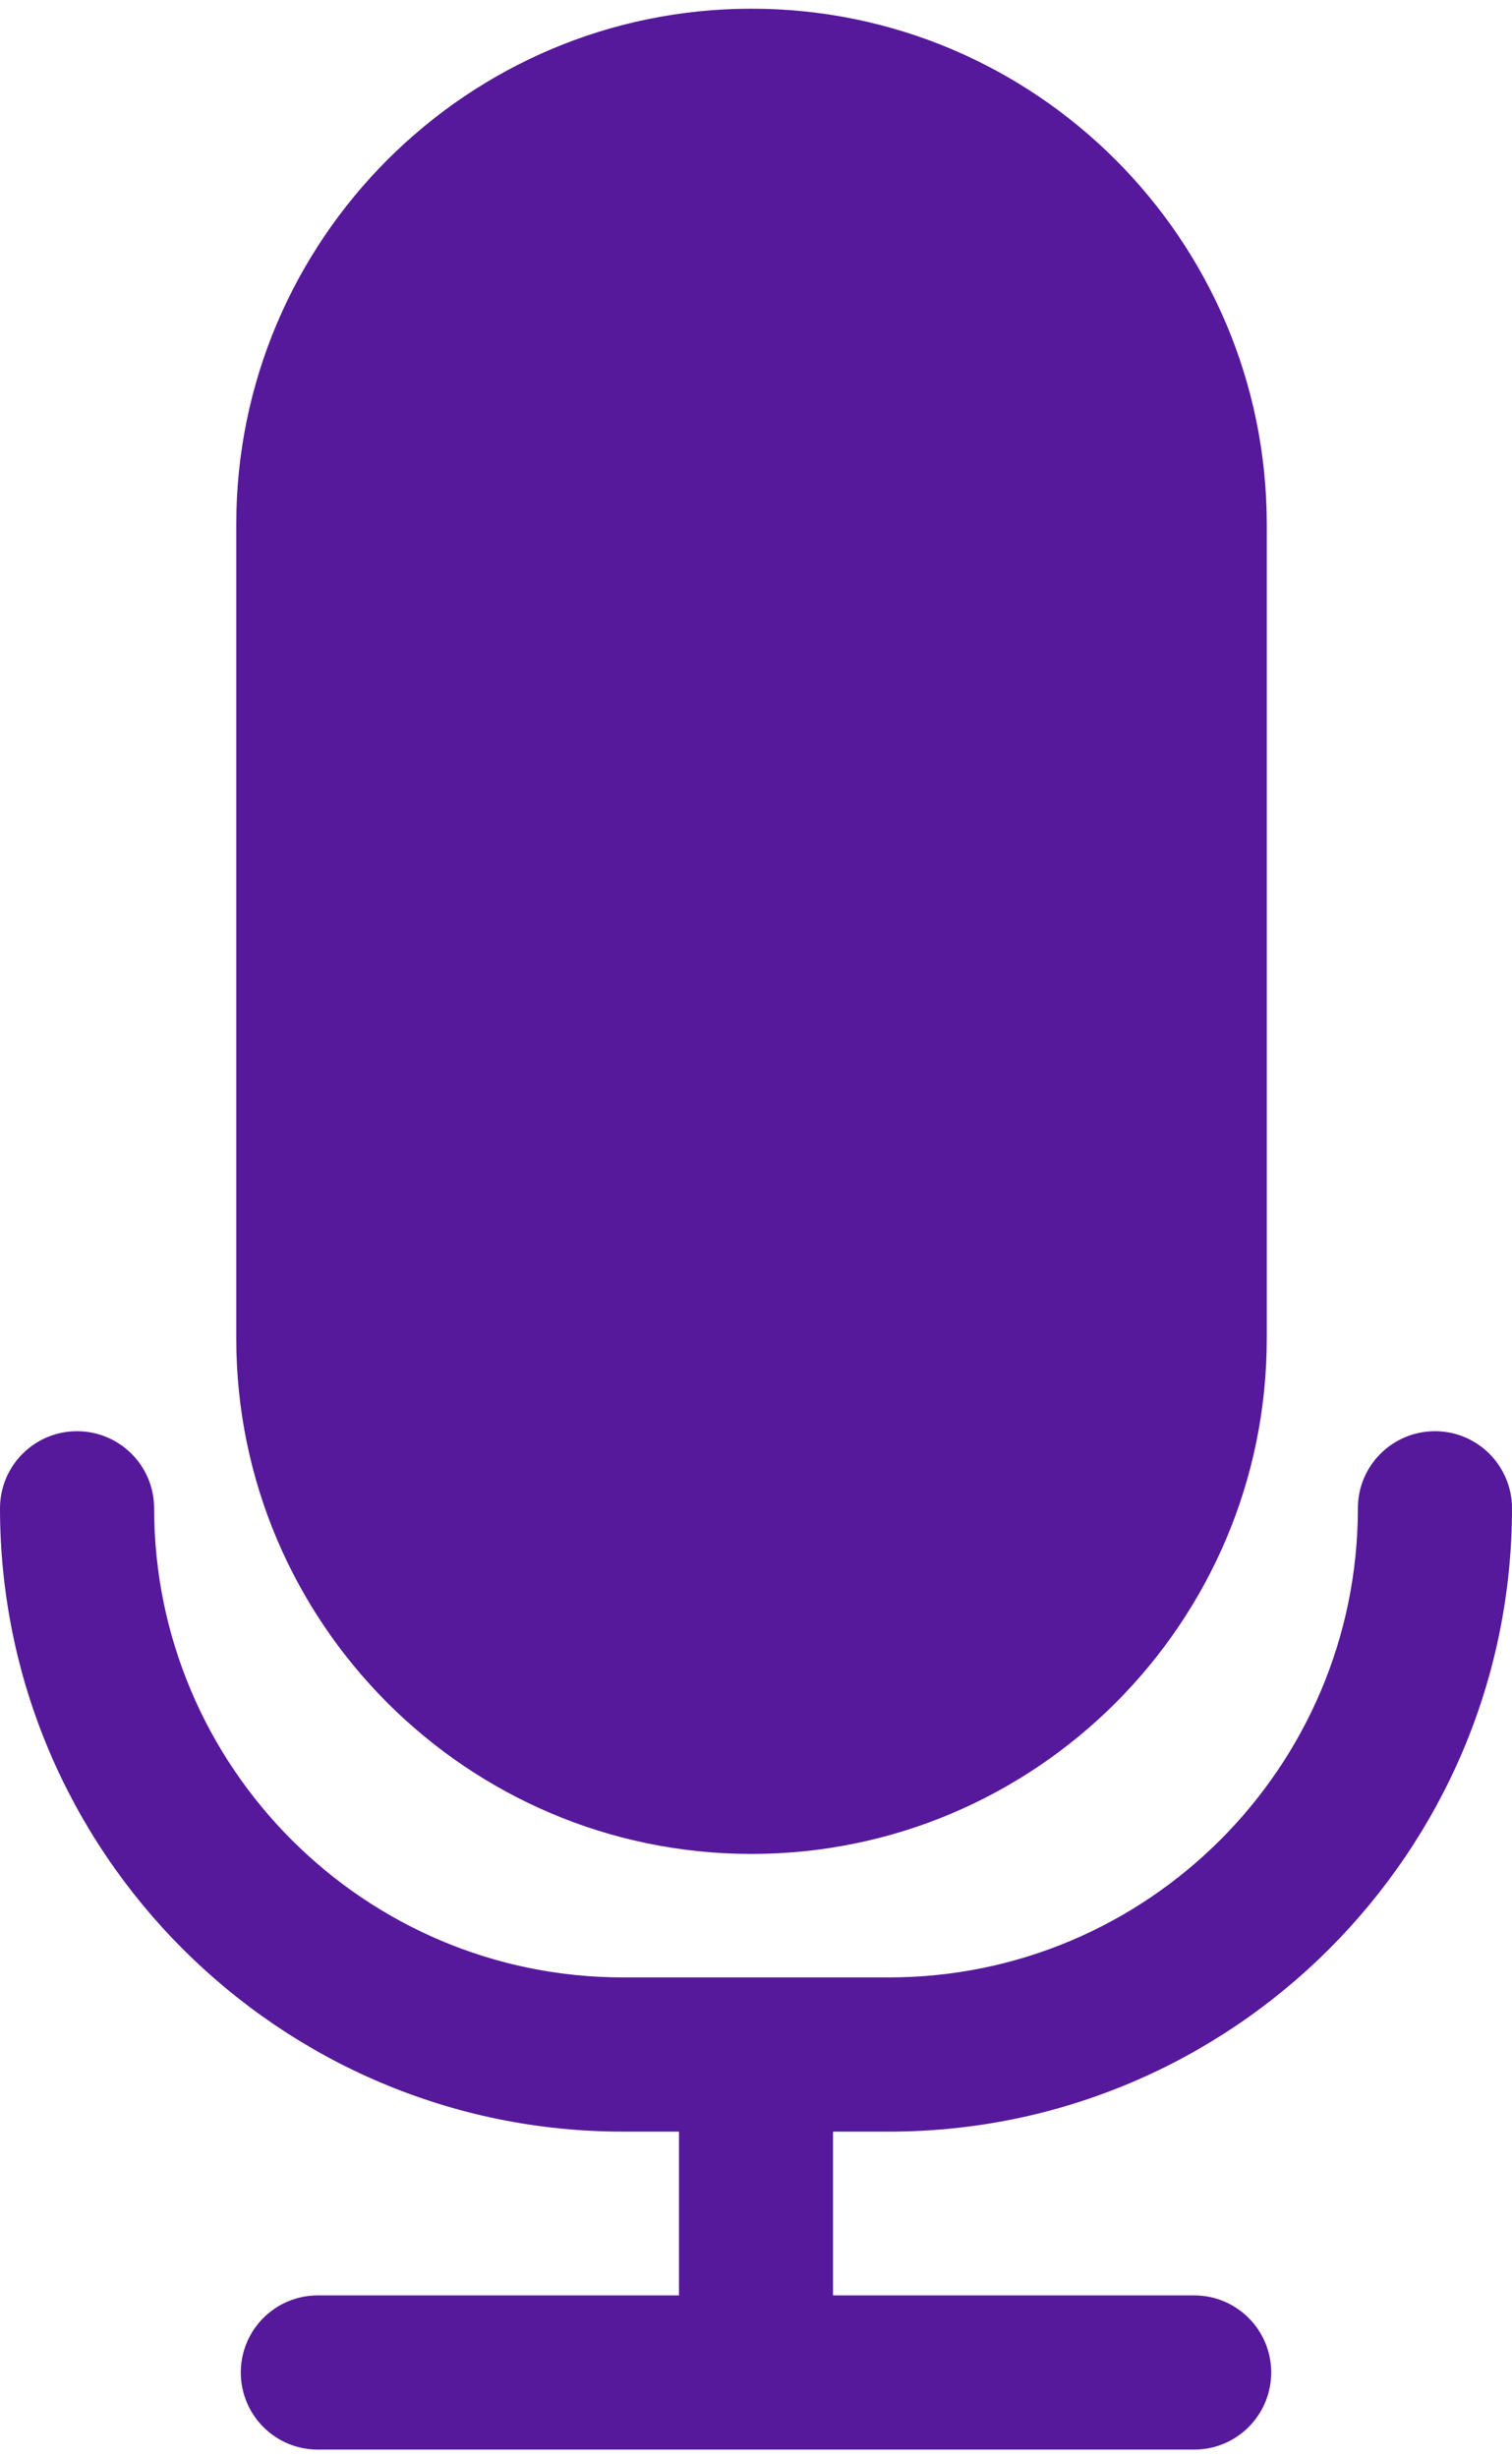
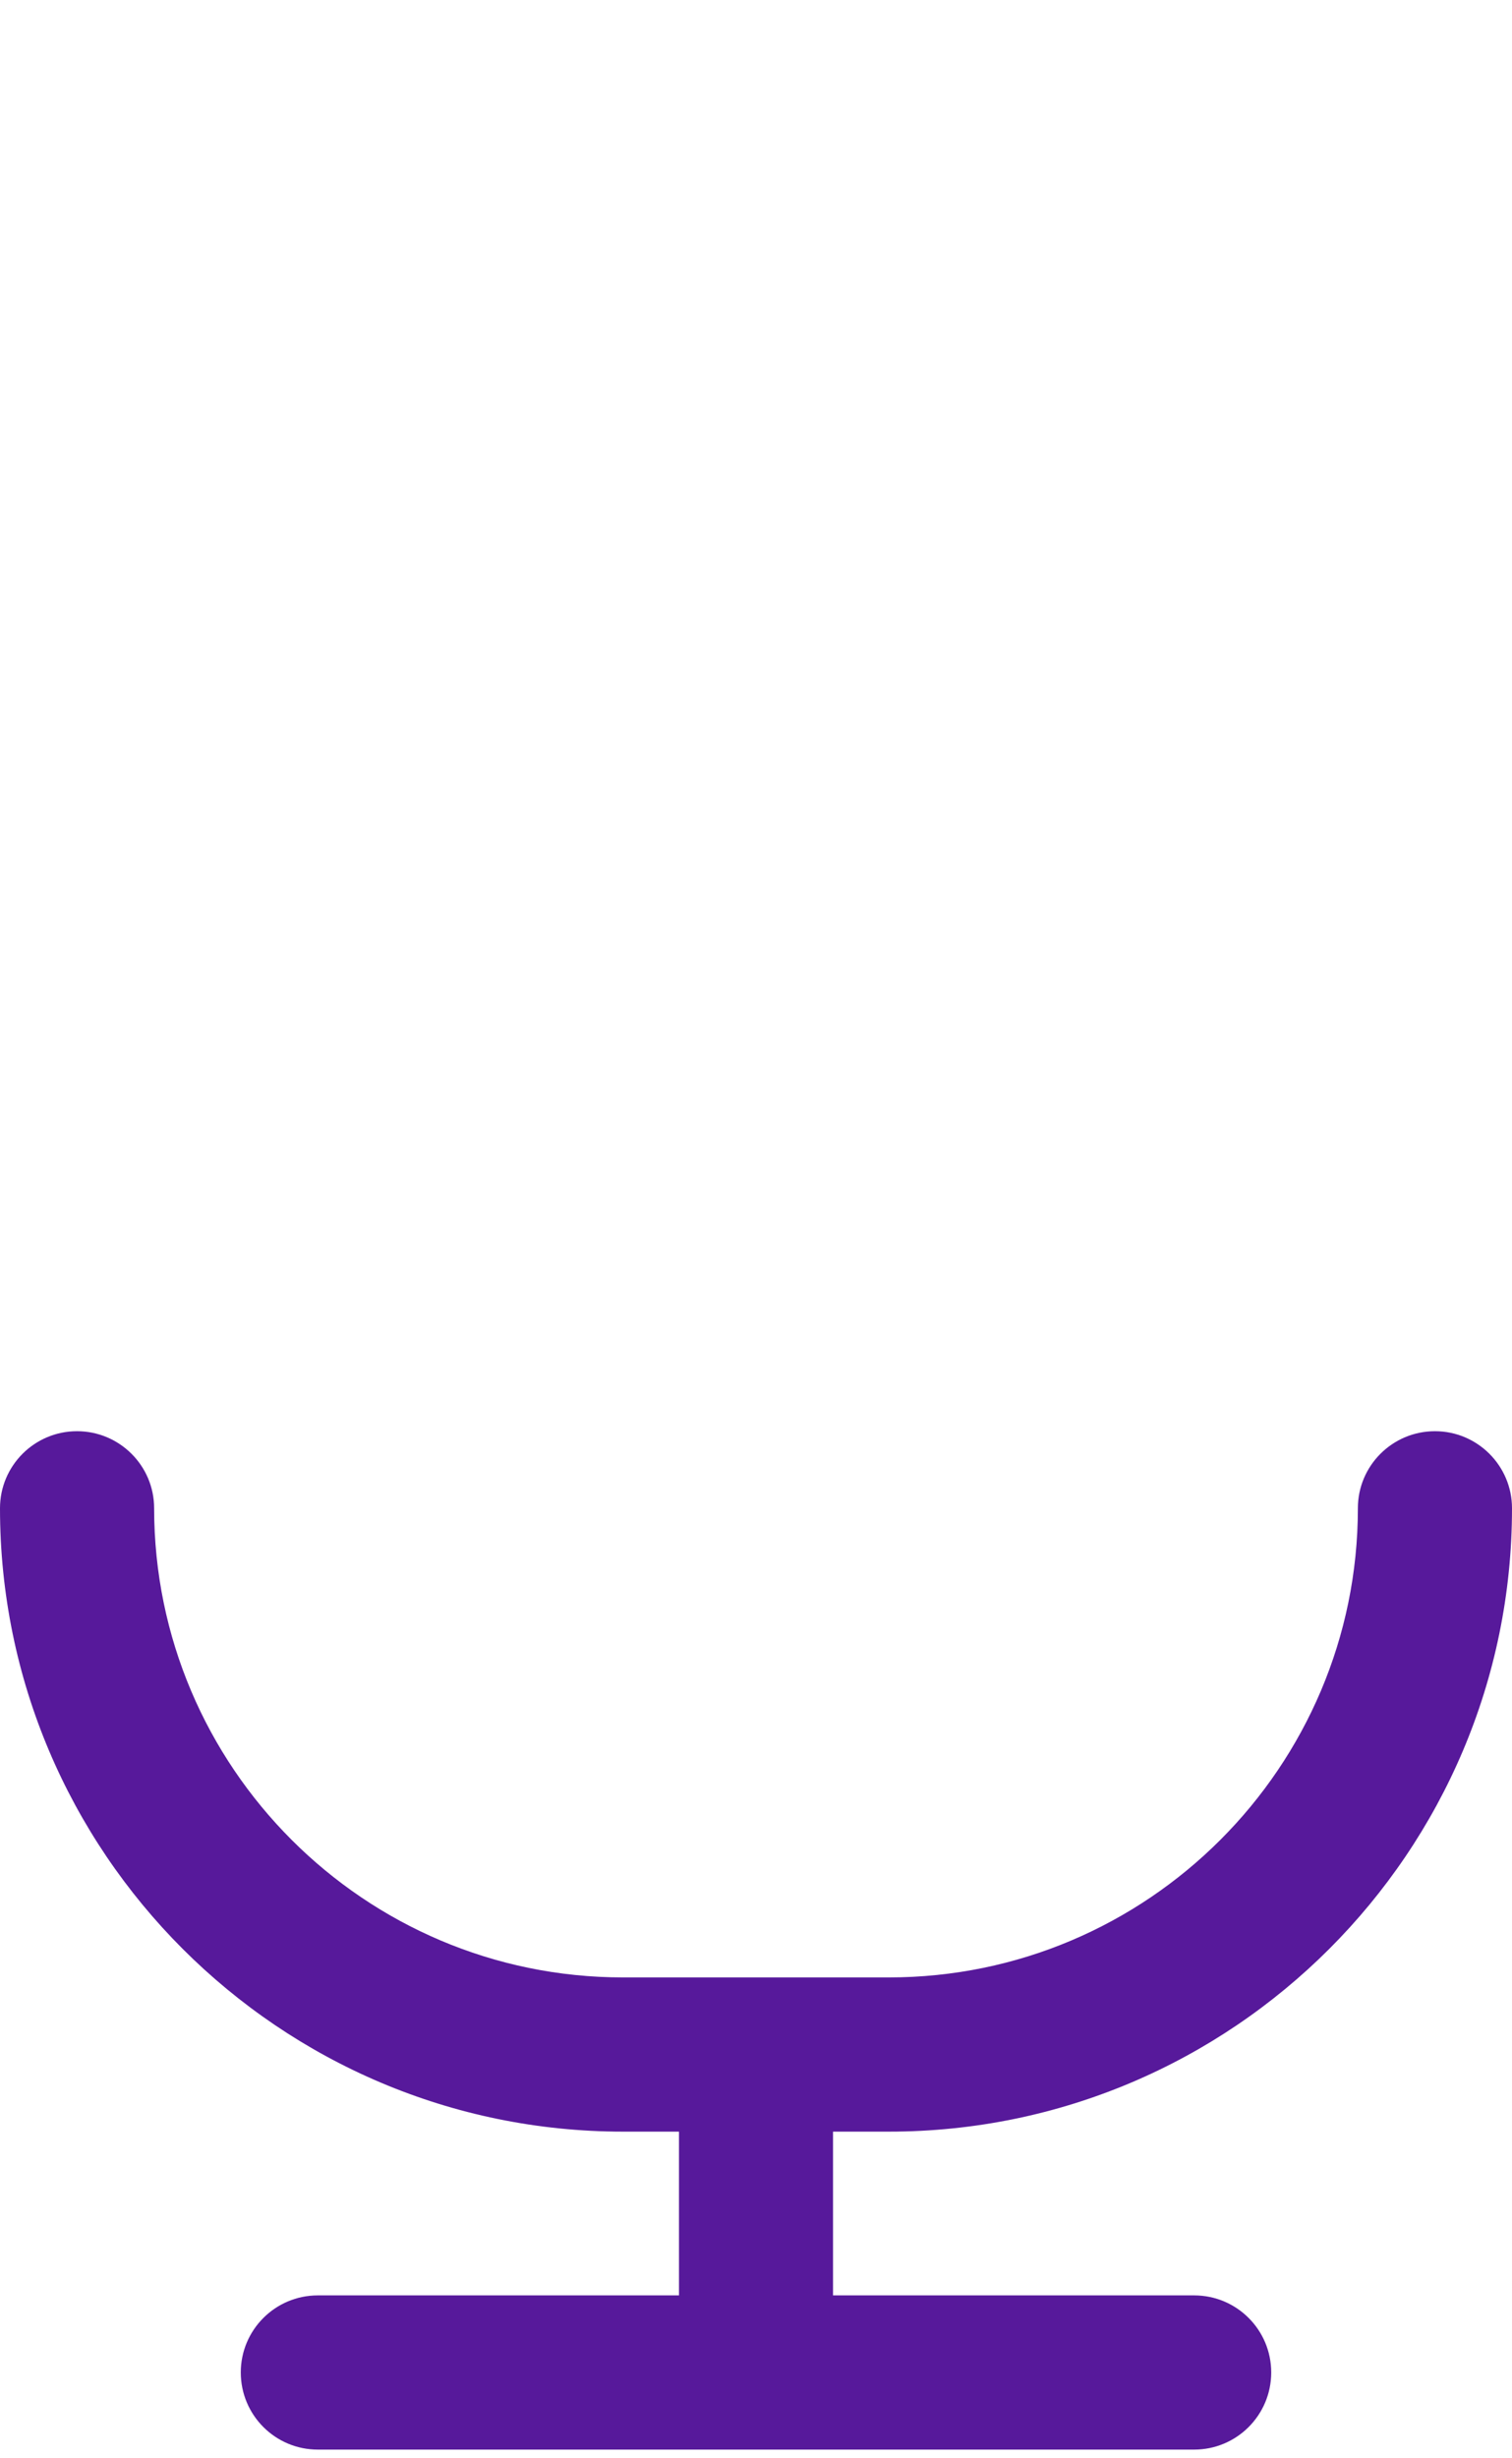
<svg xmlns="http://www.w3.org/2000/svg" width="16" height="26" viewBox="0 0 16 26" fill="none">
-   <path d="M7.952 19.608C10.959 19.608 13.405 17.162 13.405 14.156V5.545C13.404 2.538 10.959 0.092 7.952 0.092C4.946 0.092 2.5 2.538 2.5 5.545V14.156C2.5 17.162 4.946 19.608 7.952 19.608Z" fill="#57199B" />
  <path d="M9.407 22.545C13.042 22.545 16 19.588 16 15.952C16 15.502 15.634 15.137 15.185 15.137C14.734 15.137 14.369 15.502 14.369 15.952C14.369 18.688 12.143 20.914 9.407 20.914H6.592C3.857 20.914 1.631 18.688 1.631 15.952C1.631 15.502 1.265 15.137 0.815 15.137C0.365 15.137 0 15.502 0 15.952C0 19.588 2.957 22.545 6.592 22.545H7.185V24.277H3.363C2.913 24.277 2.548 24.642 2.548 25.092C2.548 25.543 2.913 25.908 3.363 25.908H12.637C13.087 25.908 13.452 25.543 13.452 25.092C13.452 24.642 13.087 24.277 12.637 24.277H8.815V22.545H9.407Z" fill="#57199B" />
</svg>